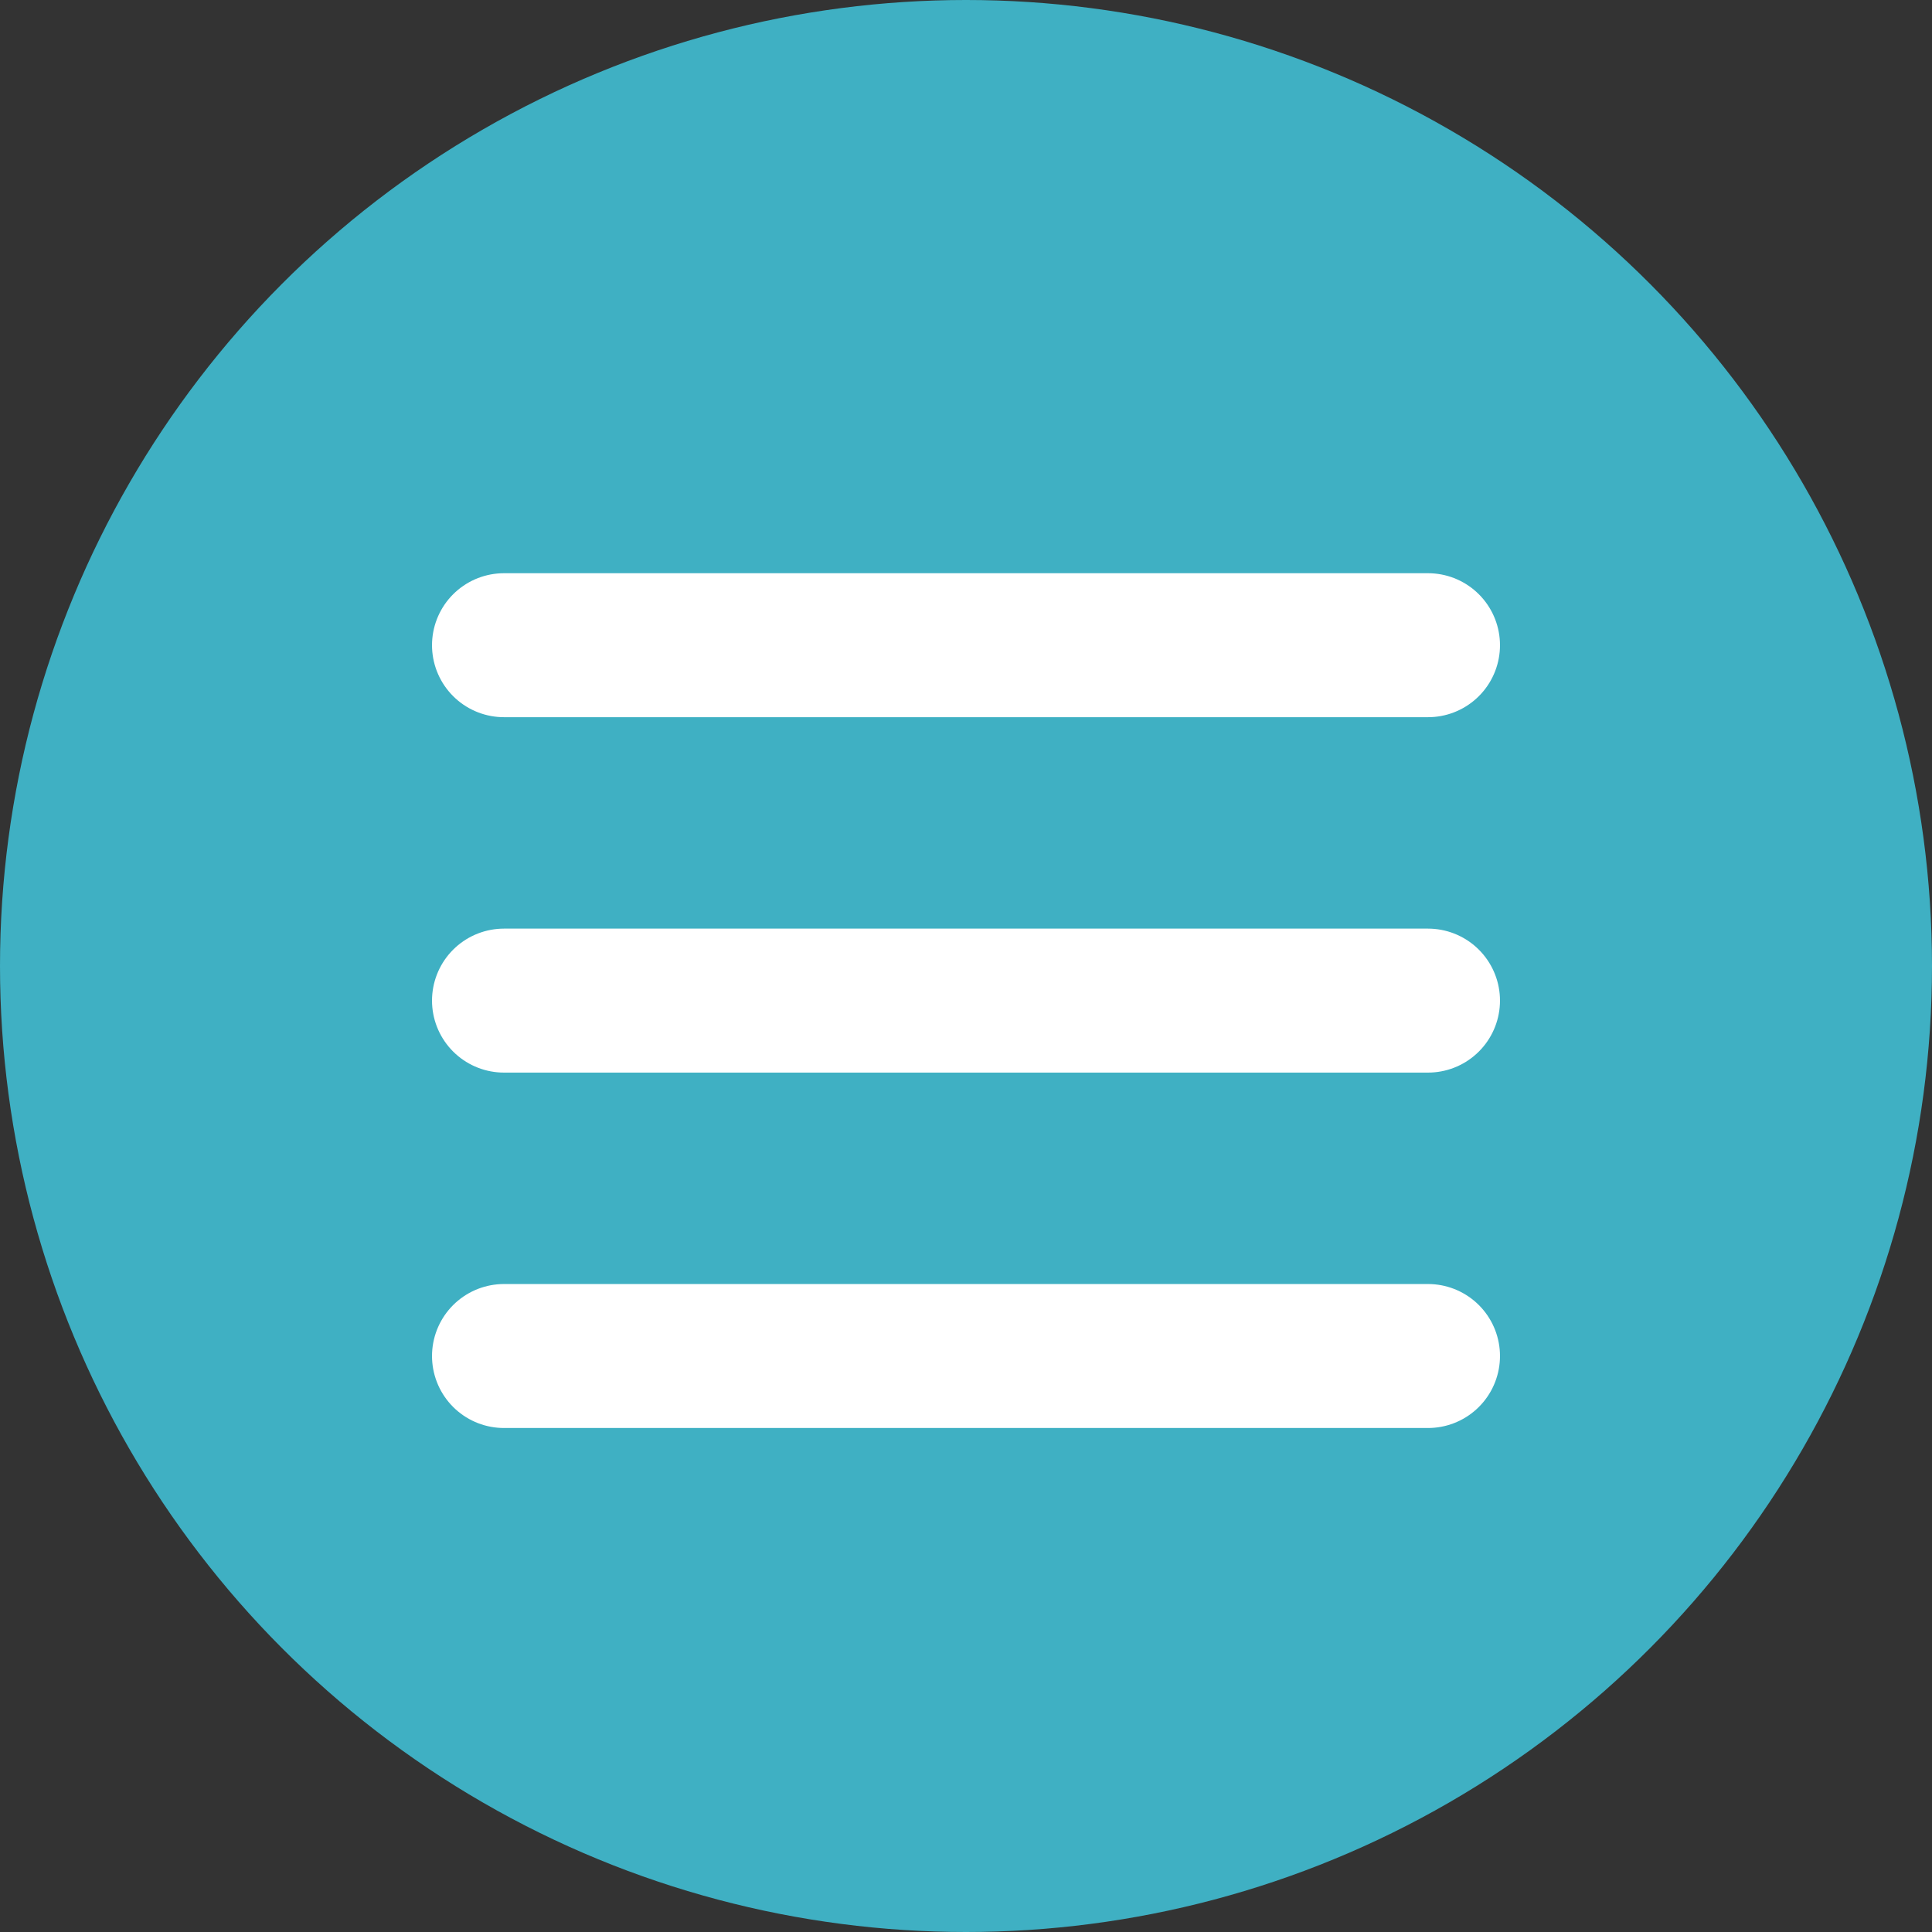
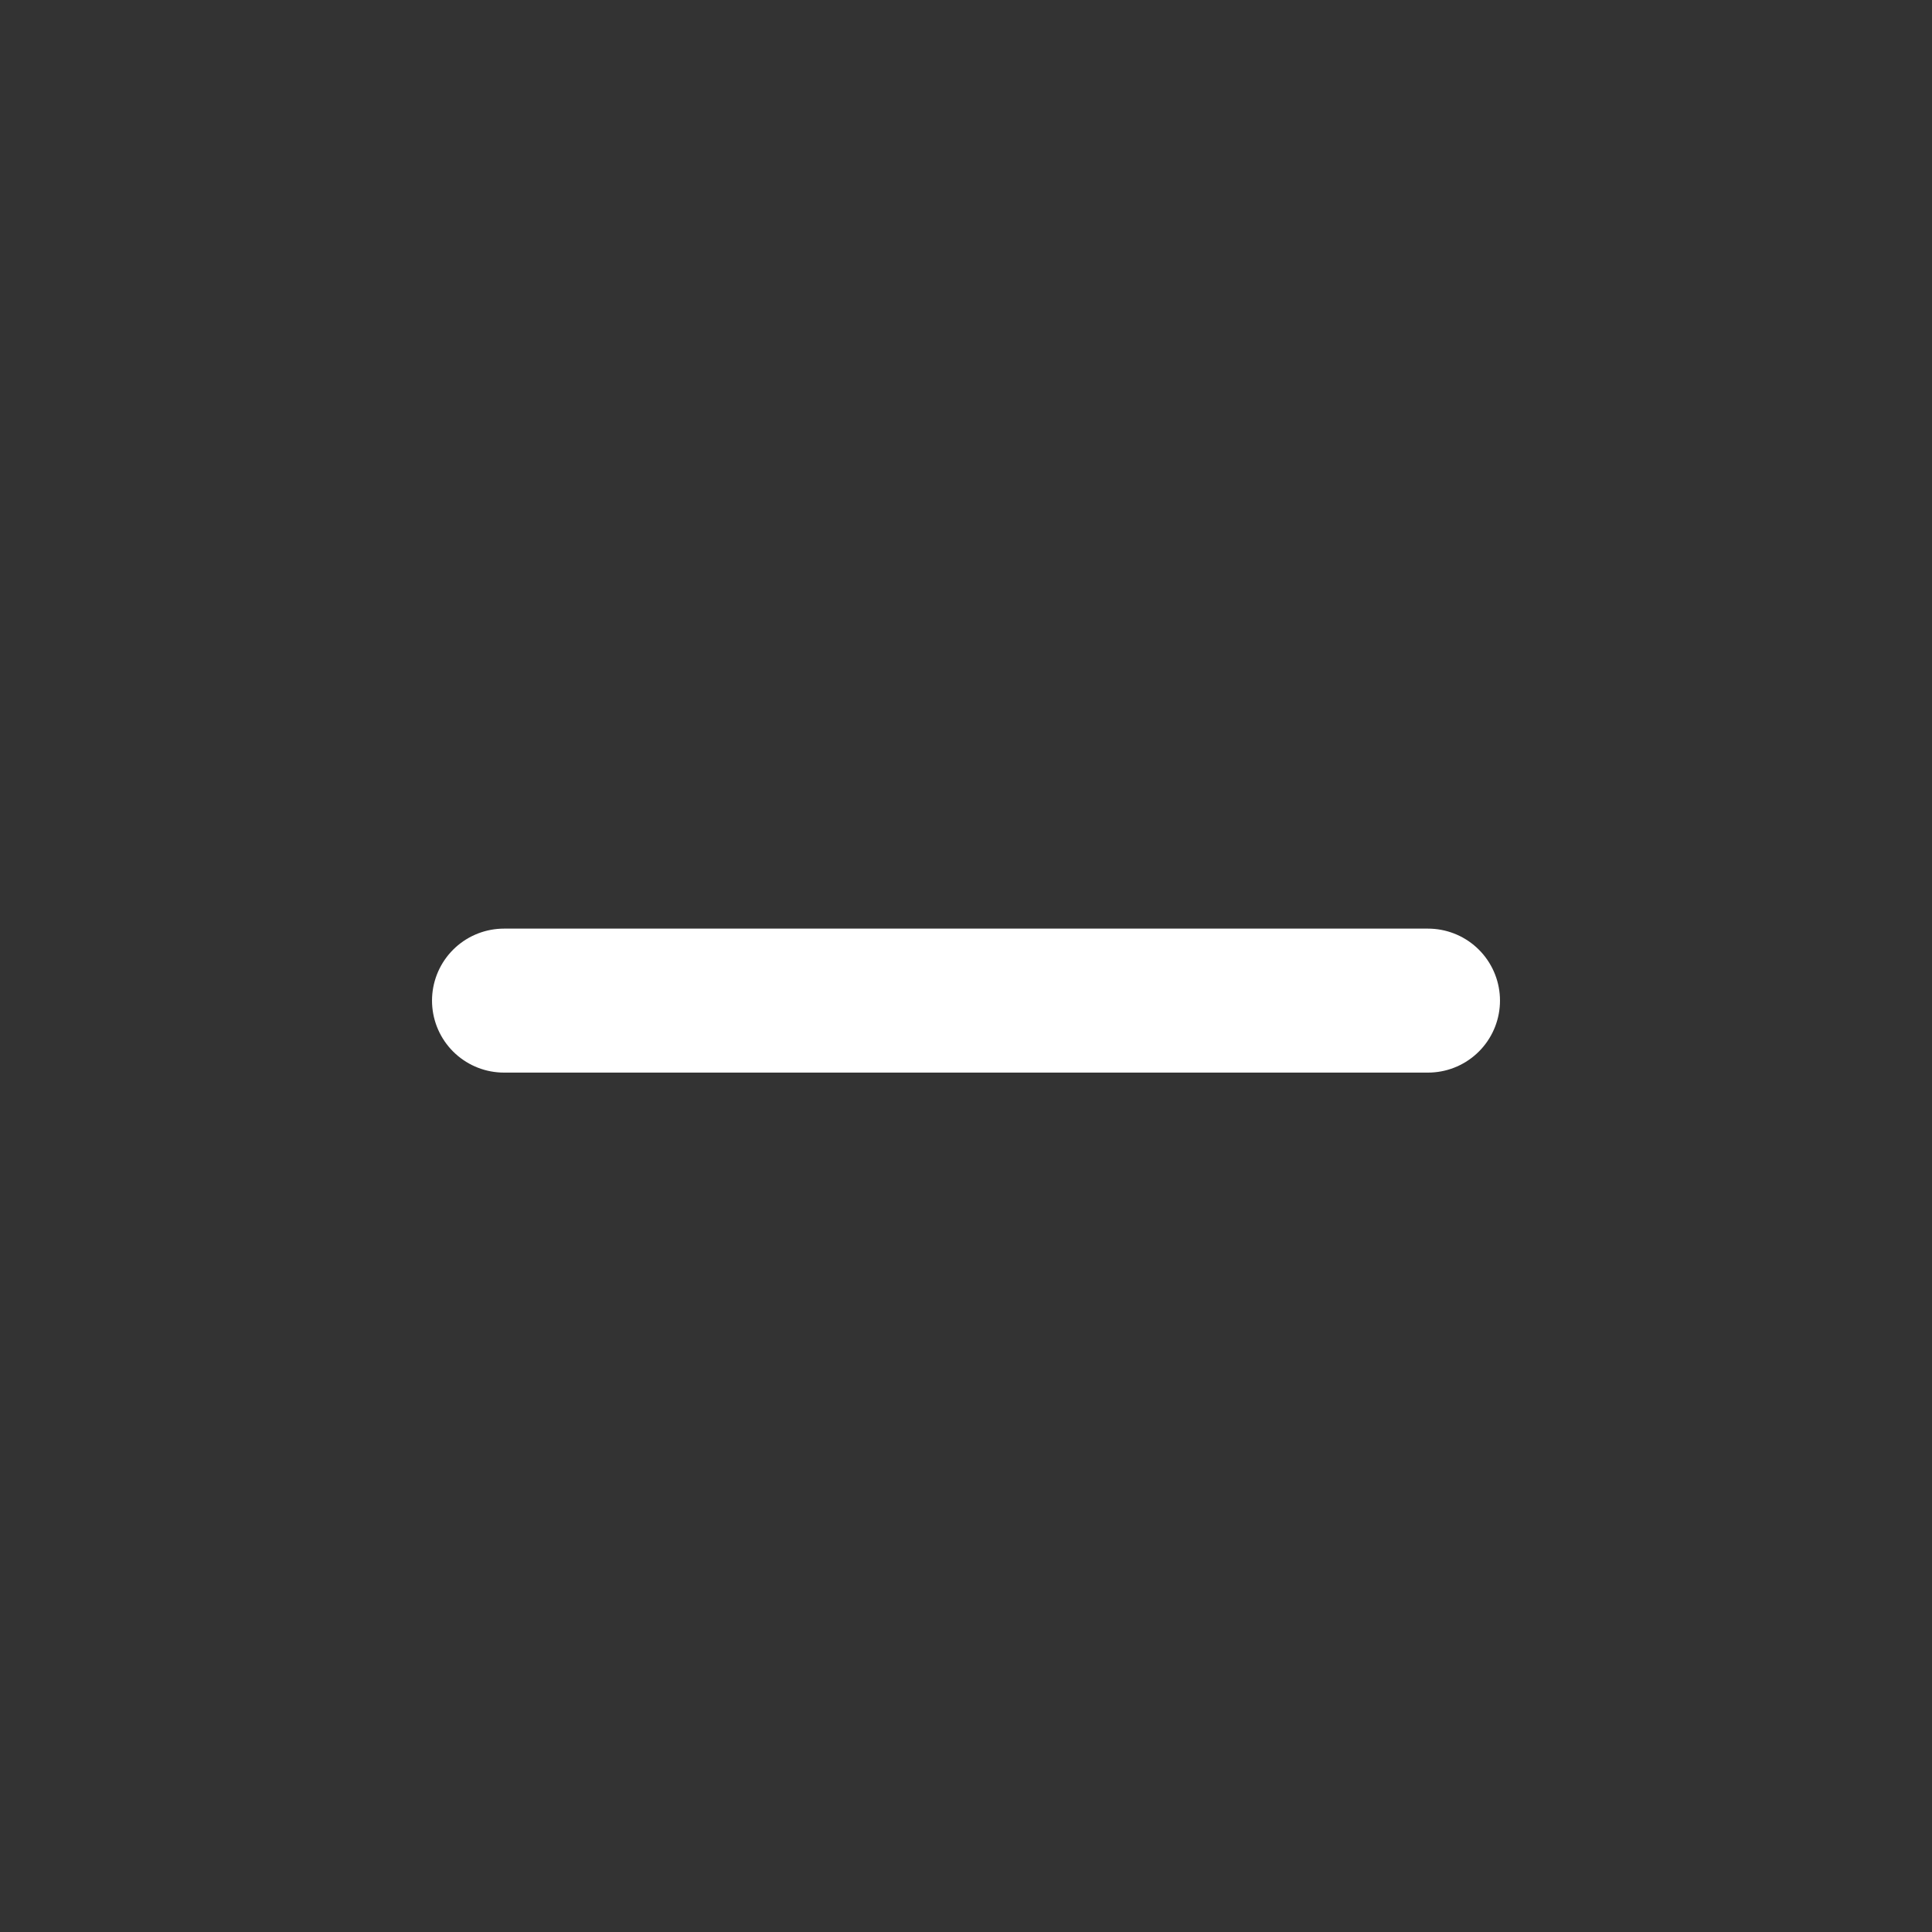
<svg xmlns="http://www.w3.org/2000/svg" width="23" height="23" viewBox="0 0 23 23" fill="none">
  <rect x="0" y="0" width="23" height="23" fill="#333333" stroke="none" />
-   <circle cx="11.5" cy="11.5" r="11.5" fill="#3fb0c3" />
-   <path d="M17 7.681H6" stroke="white" stroke-width="1.714" stroke-linecap="round" stroke-linejoin="round" />
  <path d="M17 11.912H6" stroke="white" stroke-width="1.714" stroke-linecap="round" stroke-linejoin="round" />
-   <path d="M17 16.143H6" stroke="white" stroke-width="1.714" stroke-linecap="round" stroke-linejoin="round" />
</svg>